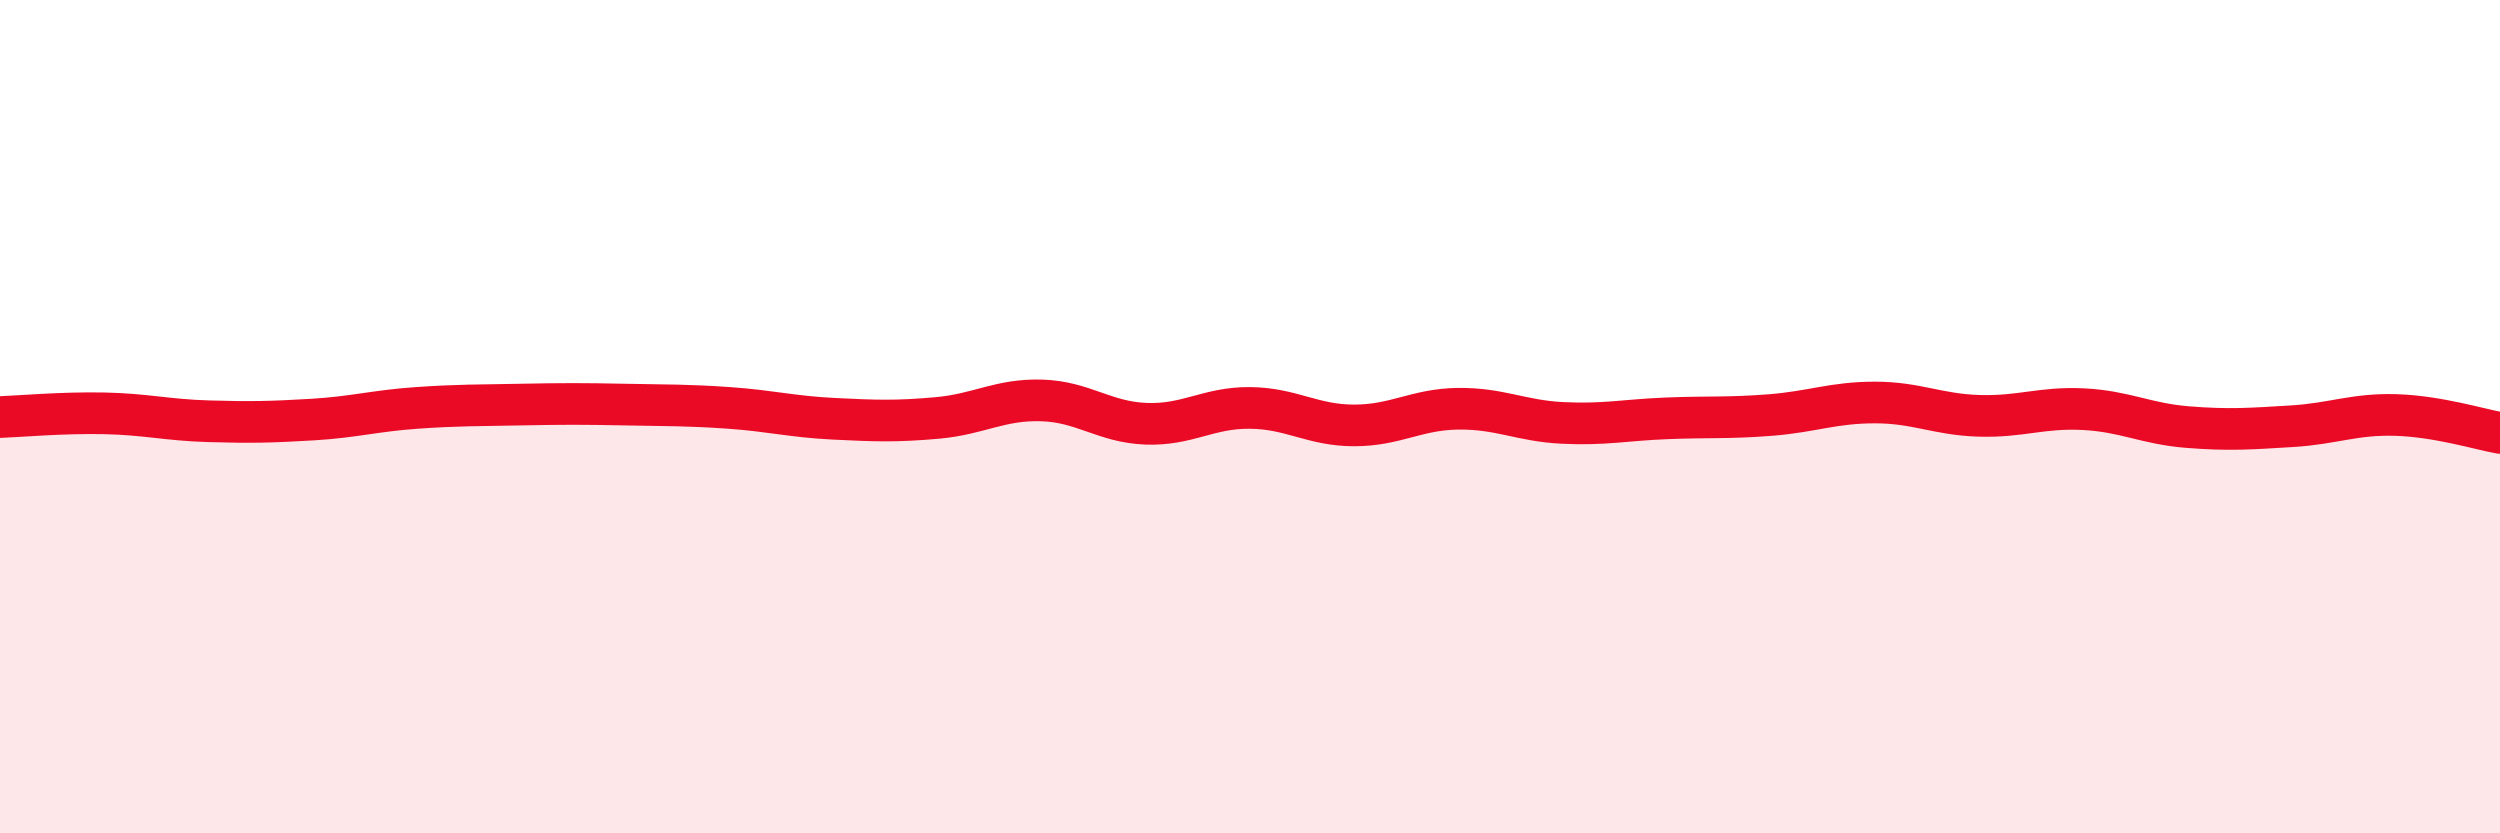
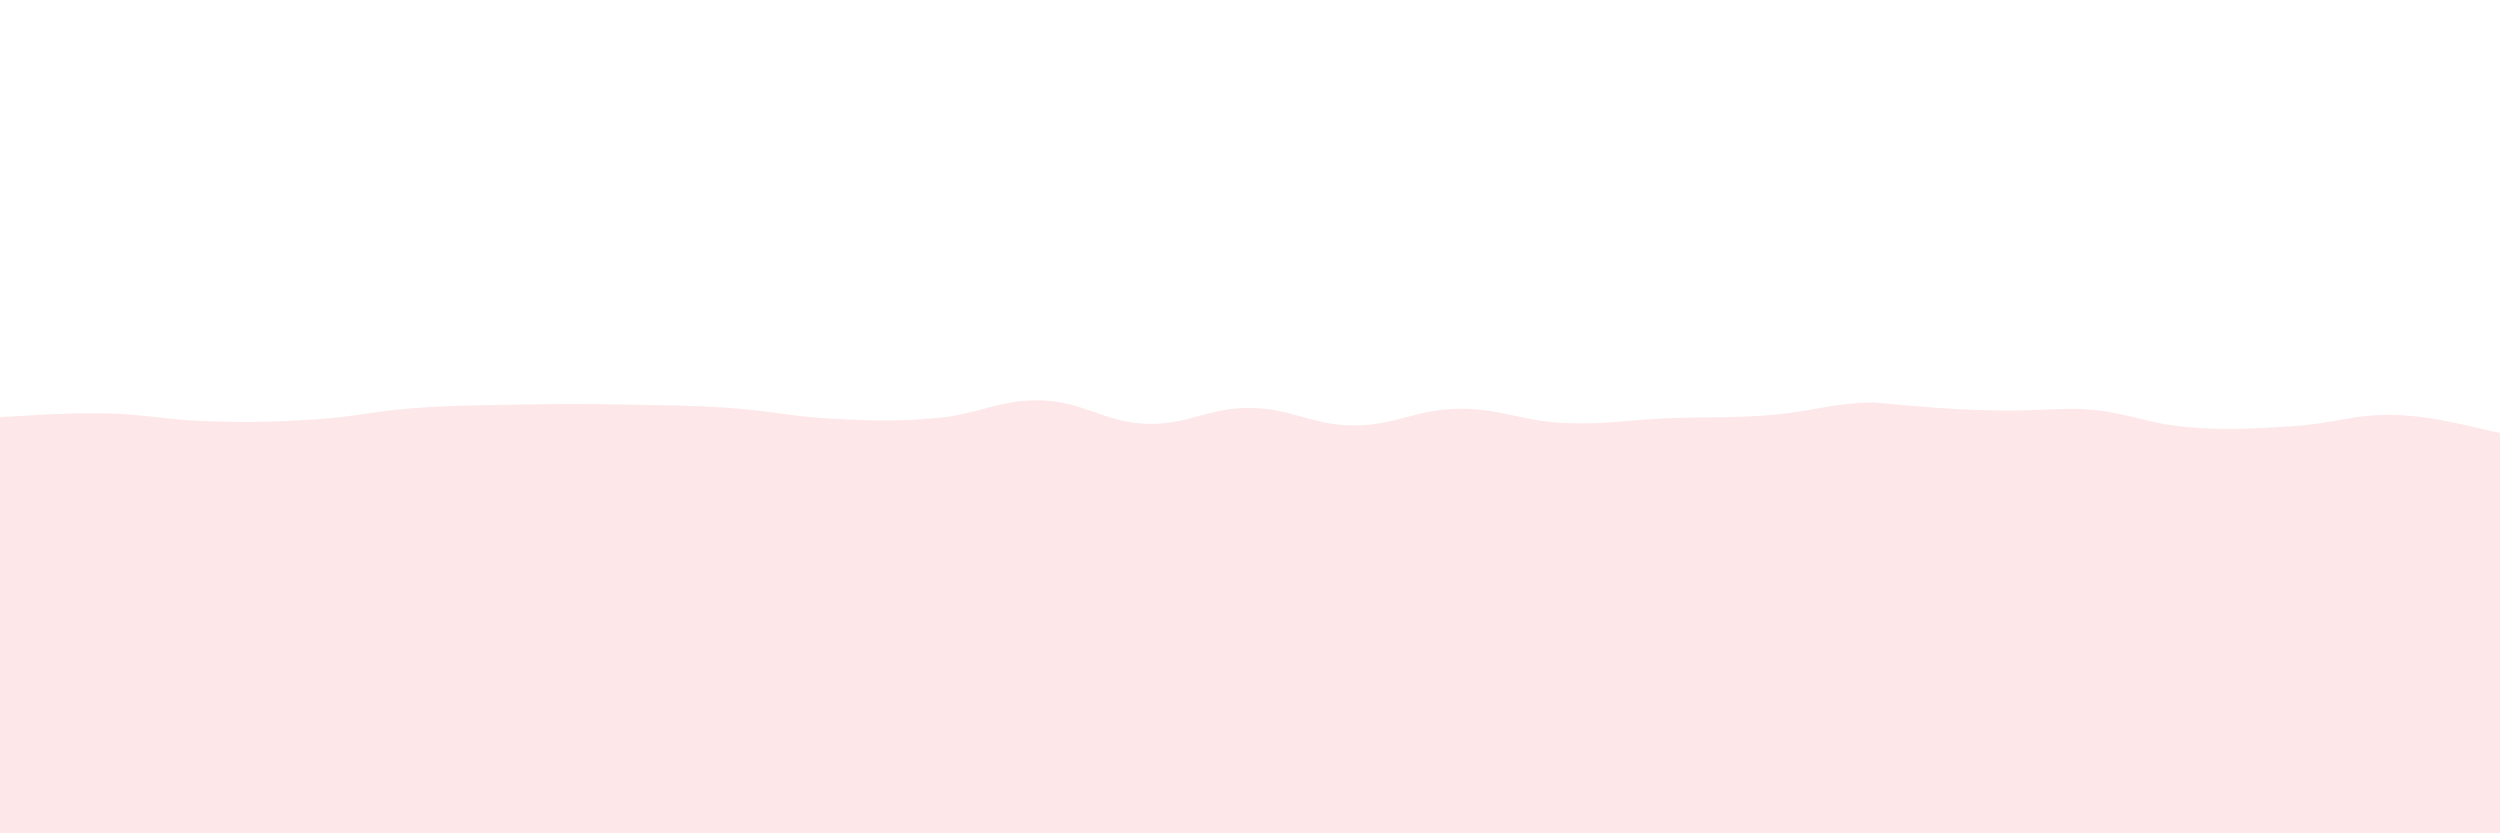
<svg xmlns="http://www.w3.org/2000/svg" width="60" height="20" viewBox="0 0 60 20">
-   <path d="M 0,10.01 C 0.5,9.99 1.5,9.9 2.5,9.92 C 3.5,9.94 4,10.08 5,10.11 C 6,10.14 6.5,10.13 7.5,10.07 C 8.5,10.01 9,9.86 10,9.79 C 11,9.72 11.5,9.73 12.5,9.71 C 13.5,9.69 14,9.69 15,9.71 C 16,9.73 16.5,9.72 17.5,9.79 C 18.5,9.86 19,10 20,10.05 C 21,10.1 21.5,10.12 22.5,10.03 C 23.5,9.94 24,9.58 25,9.61 C 26,9.64 26.5,10.13 27.5,10.17 C 28.5,10.21 29,9.78 30,9.79 C 31,9.8 31.5,10.21 32.5,10.21 C 33.5,10.21 34,9.82 35,9.81 C 36,9.8 36.5,10.1 37.5,10.15 C 38.5,10.2 39,10.08 40,10.04 C 41,10 41.5,10.04 42.5,9.96 C 43.5,9.88 44,9.66 45,9.66 C 46,9.66 46.5,9.95 47.5,9.98 C 48.5,10.01 49,9.77 50,9.82 C 51,9.87 51.5,10.17 52.5,10.25 C 53.5,10.33 54,10.29 55,10.23 C 56,10.17 56.5,9.93 57.5,9.96 C 58.5,9.99 59.5,10.3 60,10.39L60 20L0 20Z" fill="#EB0A25" opacity="0.1" stroke-linecap="round" stroke-linejoin="round" />
-   <path d="M 0,10.01 C 0.5,9.99 1.5,9.9 2.5,9.92 C 3.5,9.94 4,10.08 5,10.11 C 6,10.14 6.5,10.13 7.5,10.07 C 8.5,10.01 9,9.86 10,9.79 C 11,9.72 11.5,9.73 12.5,9.71 C 13.5,9.69 14,9.69 15,9.71 C 16,9.73 16.5,9.72 17.5,9.79 C 18.5,9.86 19,10 20,10.05 C 21,10.1 21.5,10.12 22.5,10.03 C 23.5,9.94 24,9.58 25,9.61 C 26,9.64 26.5,10.13 27.5,10.17 C 28.5,10.21 29,9.78 30,9.79 C 31,9.8 31.5,10.21 32.5,10.21 C 33.5,10.21 34,9.82 35,9.81 C 36,9.8 36.5,10.1 37.5,10.15 C 38.5,10.2 39,10.08 40,10.04 C 41,10 41.5,10.04 42.5,9.96 C 43.5,9.88 44,9.66 45,9.66 C 46,9.66 46.5,9.95 47.5,9.98 C 48.5,10.01 49,9.77 50,9.82 C 51,9.87 51.5,10.17 52.5,10.25 C 53.5,10.33 54,10.29 55,10.23 C 56,10.17 56.5,9.93 57.5,9.96 C 58.5,9.99 59.5,10.3 60,10.39" stroke="#EB0A25" stroke-width="1" fill="none" stroke-linecap="round" stroke-linejoin="round" />
+   <path d="M 0,10.01 C 0.5,9.99 1.5,9.9 2.5,9.92 C 3.5,9.94 4,10.08 5,10.11 C 6,10.14 6.5,10.13 7.5,10.07 C 8.5,10.01 9,9.86 10,9.79 C 11,9.72 11.5,9.73 12.5,9.71 C 13.5,9.69 14,9.69 15,9.71 C 16,9.73 16.5,9.72 17.5,9.79 C 18.5,9.86 19,10 20,10.05 C 21,10.1 21.5,10.12 22.5,10.03 C 23.5,9.94 24,9.58 25,9.61 C 26,9.64 26.5,10.13 27.5,10.17 C 28.5,10.21 29,9.78 30,9.79 C 31,9.8 31.5,10.21 32.5,10.21 C 33.5,10.21 34,9.82 35,9.81 C 36,9.8 36.5,10.1 37.5,10.15 C 38.5,10.2 39,10.08 40,10.04 C 41,10 41.5,10.04 42.5,9.96 C 43.5,9.88 44,9.66 45,9.66 C 48.5,10.01 49,9.77 50,9.82 C 51,9.87 51.5,10.17 52.5,10.25 C 53.5,10.33 54,10.29 55,10.23 C 56,10.17 56.5,9.93 57.5,9.96 C 58.5,9.99 59.5,10.3 60,10.39L60 20L0 20Z" fill="#EB0A25" opacity="0.1" stroke-linecap="round" stroke-linejoin="round" />
</svg>